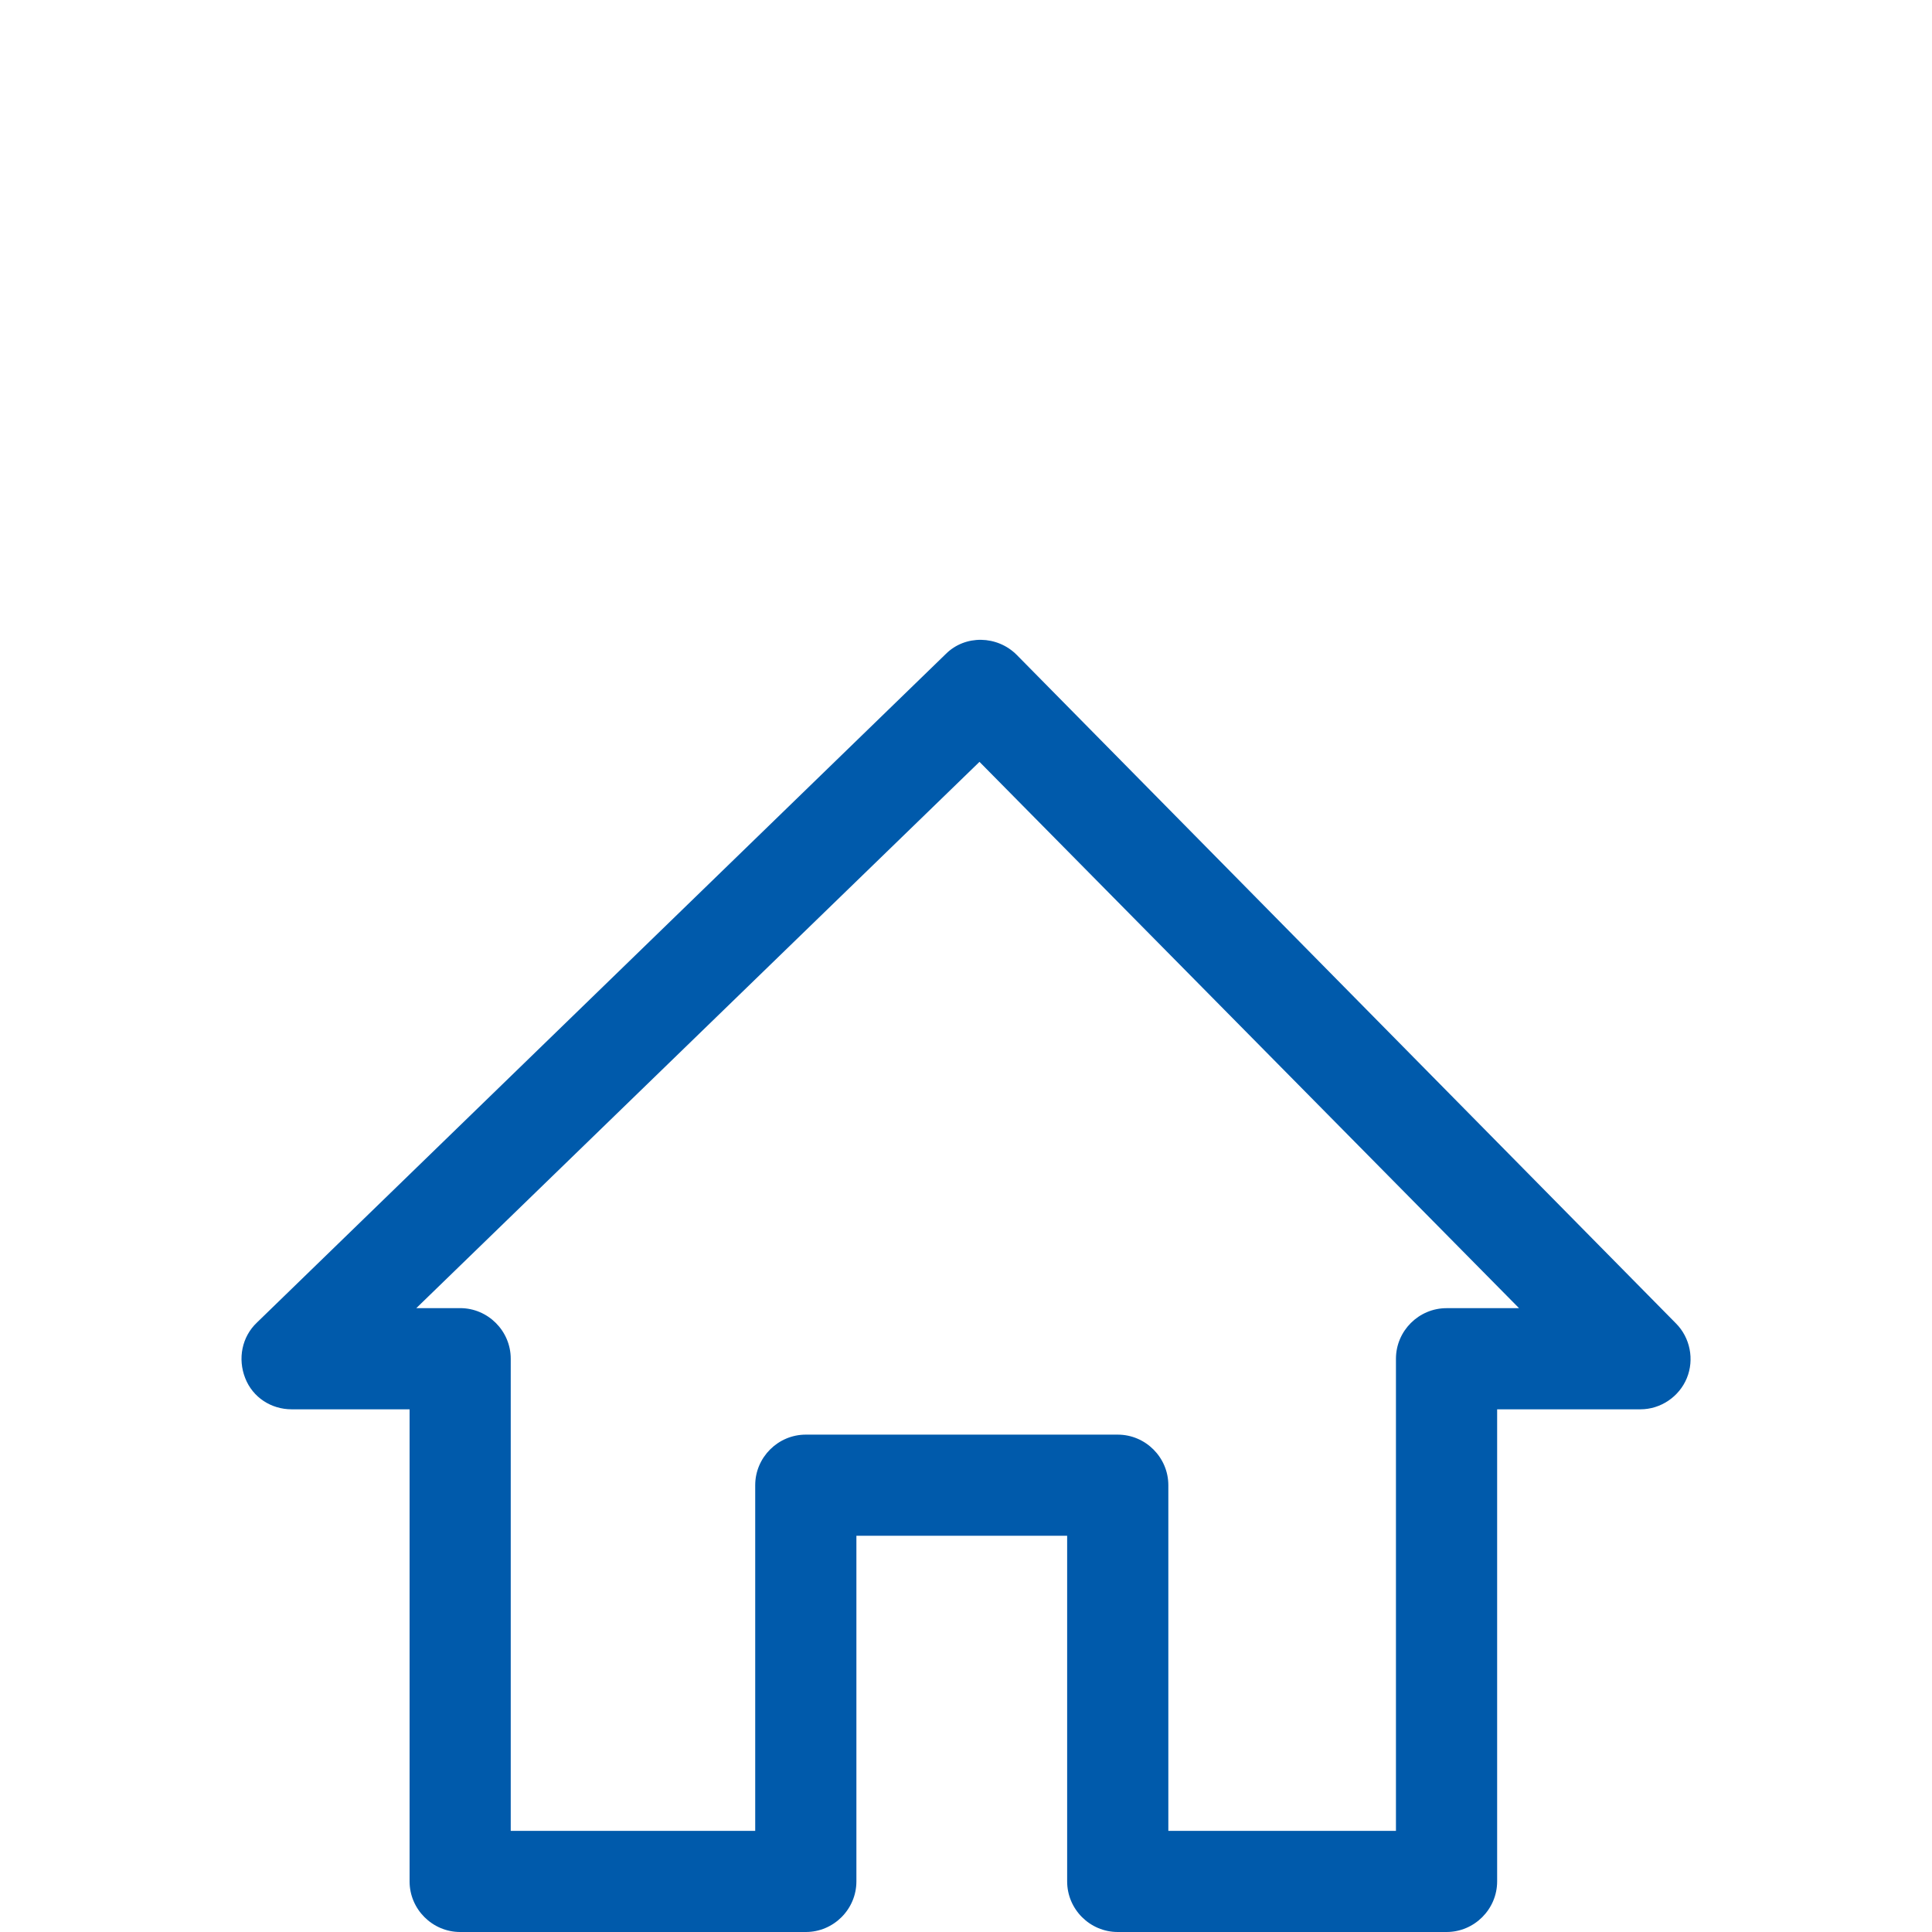
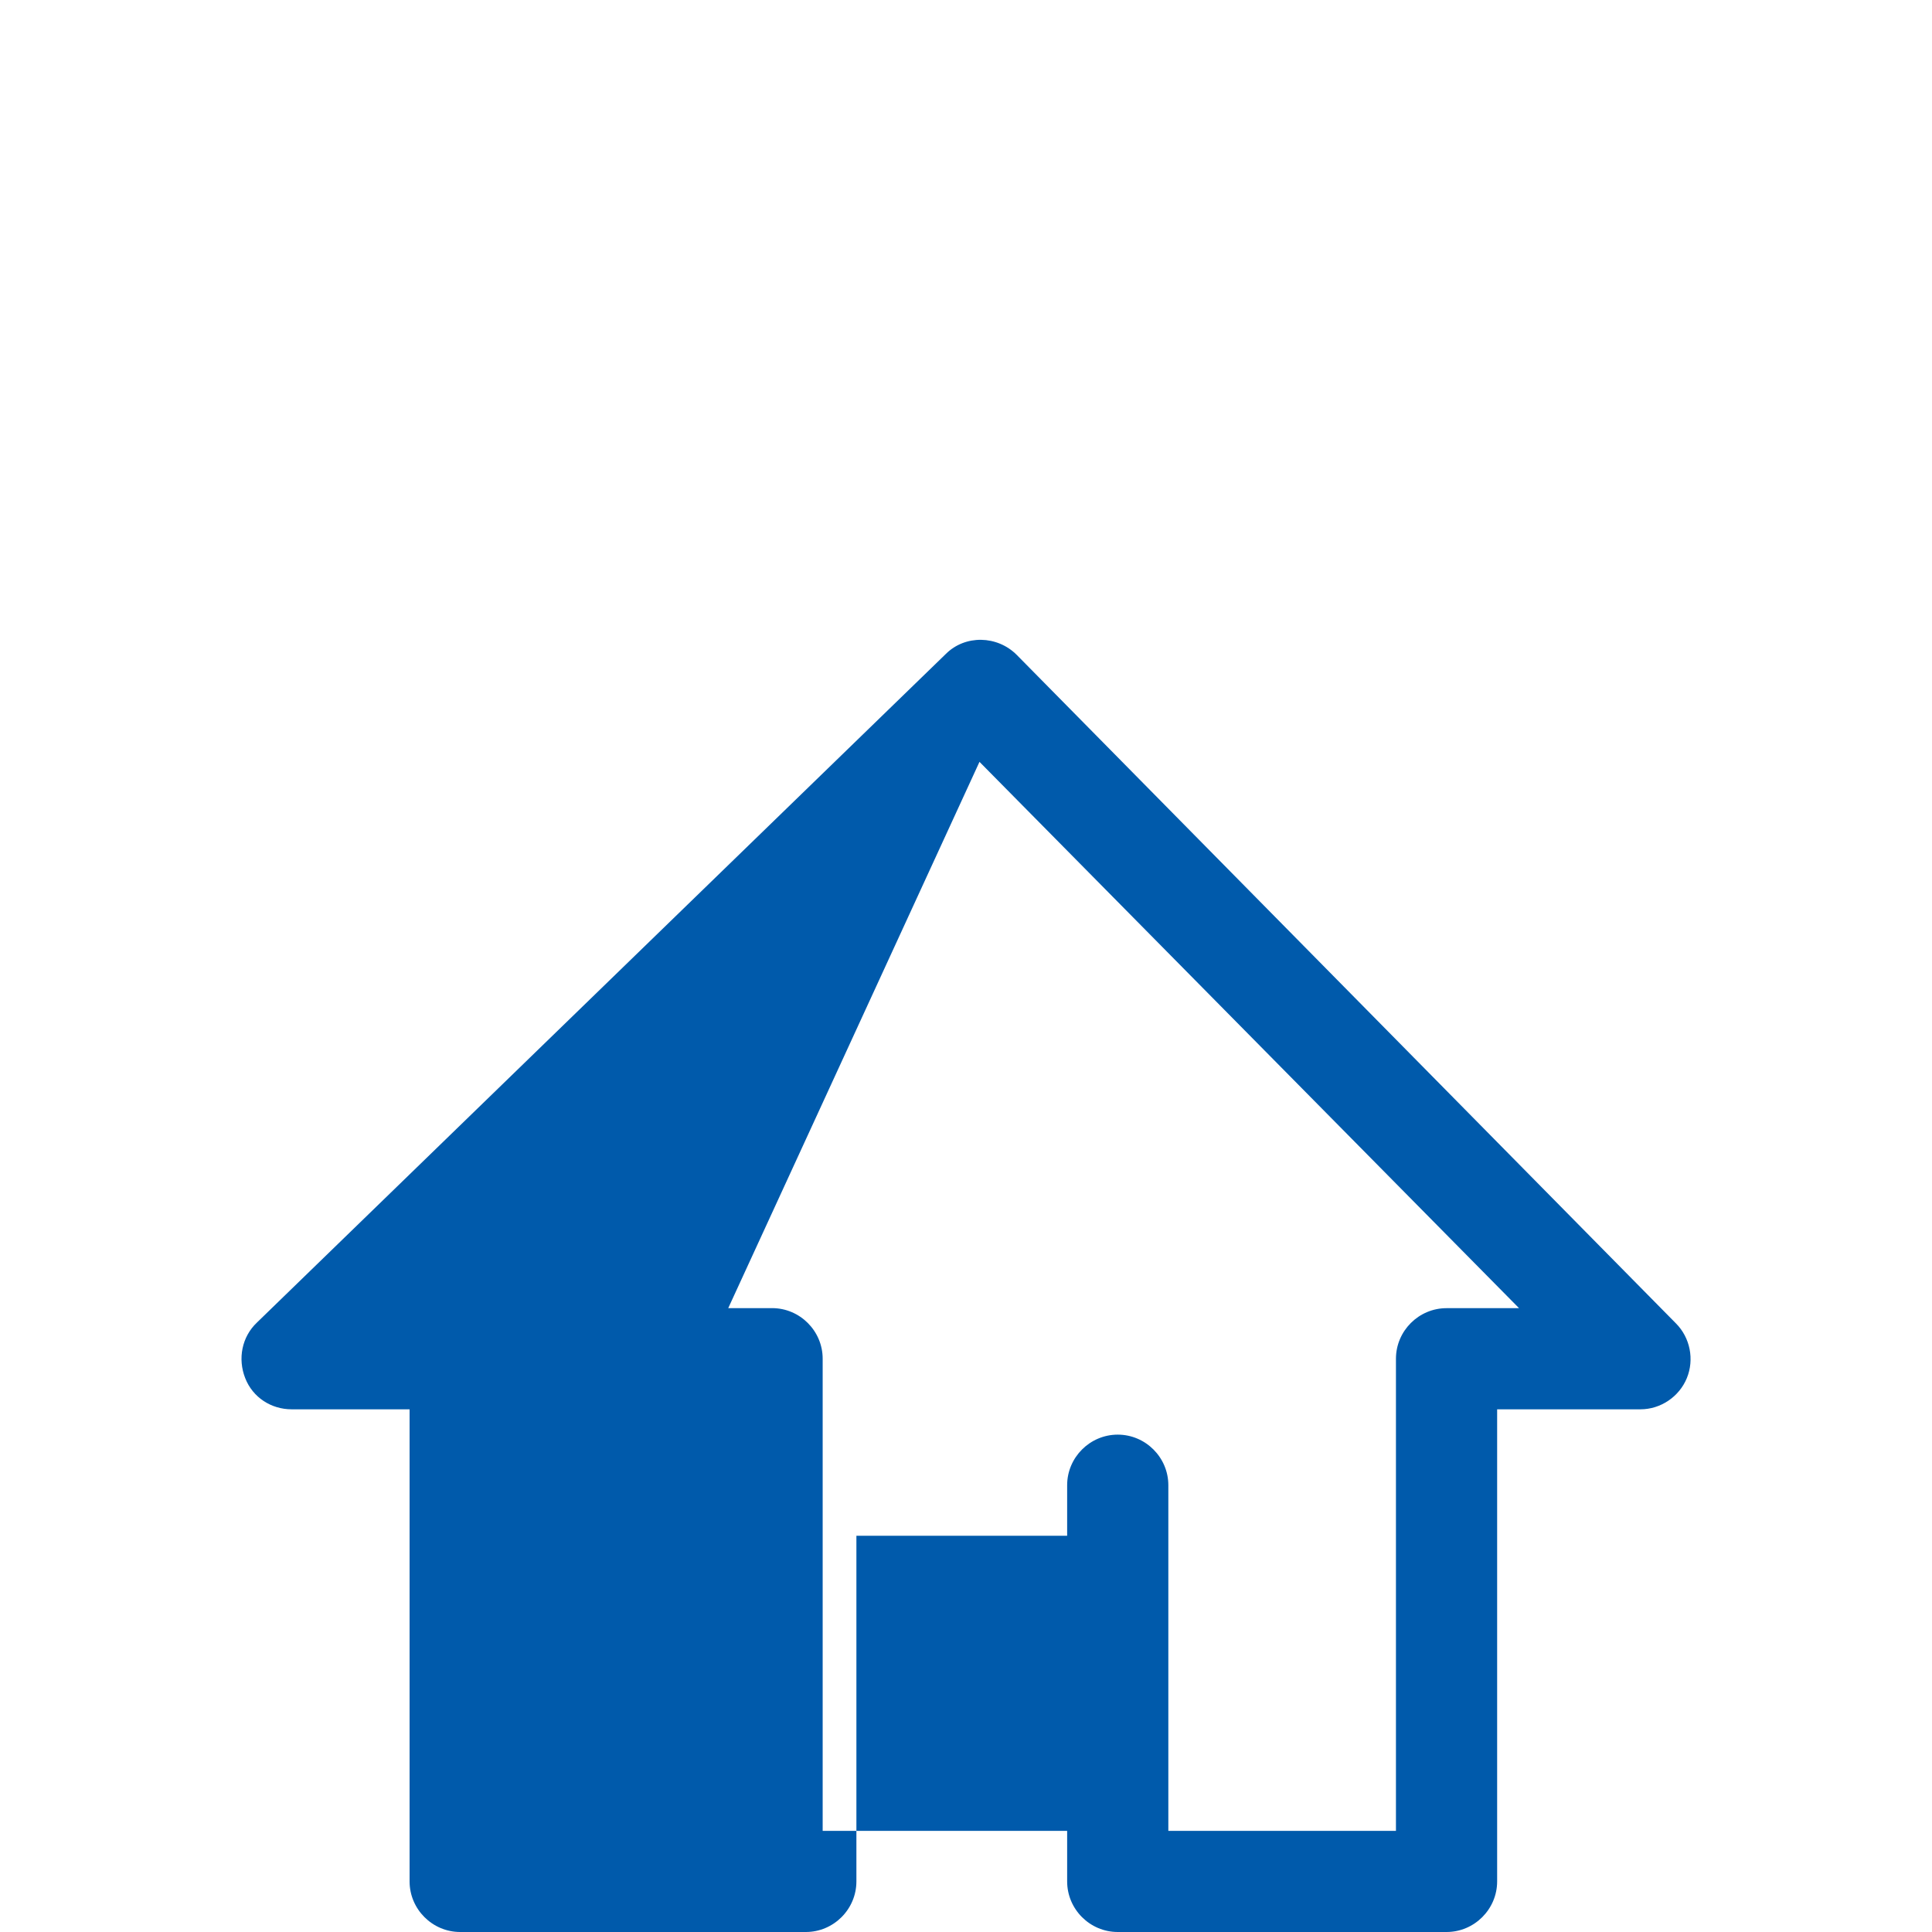
<svg xmlns="http://www.w3.org/2000/svg" version="1.1" x="0px" y="0px" viewBox="0 0 48 48" style="enable-background:new 0 0 48 48;" xml:space="preserve">
-   <path id="XMLID_42_" style="fill:#005AAB;" d="M7.244,35.014h2.932v11.729c0,0.691,0.566,1.257,1.257,1.257h8.588  c0.691,0,1.256-0.566,1.256-1.257v-8.588h5.236v8.588c0,0.691,0.565,1.257,1.257,1.257h8.169c0.691,0,1.257-0.566,1.257-1.257  V35.014h3.561c0.503,0,0.963-0.314,1.152-0.775c0.189-0.461,0.084-1.005-0.272-1.361l-16.379-16.61  c-0.482-0.482-1.277-0.502-1.759-0.021L6.385,32.857c-0.377,0.356-0.482,0.901-0.293,1.382C6.28,34.721,6.741,35.014,7.244,35.014  L7.244,35.014z M24.335,18.928L37.74,32.501h-1.801c-0.691,0-1.257,0.566-1.257,1.257v11.729h-5.655v-8.587  c0-0.691-0.566-1.257-1.257-1.257H20.02c-0.691,0-1.257,0.566-1.257,1.257v8.587h-6.074V33.757c0-0.691-0.566-1.257-1.257-1.257  h-1.089L24.335,18.928z M24.335,18.928" />
+   <path id="XMLID_42_" style="fill:#005AAB;" d="M7.244,35.014h2.932v11.729c0,0.691,0.566,1.257,1.257,1.257h8.588  c0.691,0,1.256-0.566,1.256-1.257v-8.588h5.236v8.588c0,0.691,0.565,1.257,1.257,1.257h8.169c0.691,0,1.257-0.566,1.257-1.257  V35.014h3.561c0.503,0,0.963-0.314,1.152-0.775c0.189-0.461,0.084-1.005-0.272-1.361l-16.379-16.61  c-0.482-0.482-1.277-0.502-1.759-0.021L6.385,32.857c-0.377,0.356-0.482,0.901-0.293,1.382C6.28,34.721,6.741,35.014,7.244,35.014  L7.244,35.014z M24.335,18.928L37.74,32.501h-1.801c-0.691,0-1.257,0.566-1.257,1.257v11.729h-5.655v-8.587  c0-0.691-0.566-1.257-1.257-1.257c-0.691,0-1.257,0.566-1.257,1.257v8.587h-6.074V33.757c0-0.691-0.566-1.257-1.257-1.257  h-1.089L24.335,18.928z M24.335,18.928" />
</svg>